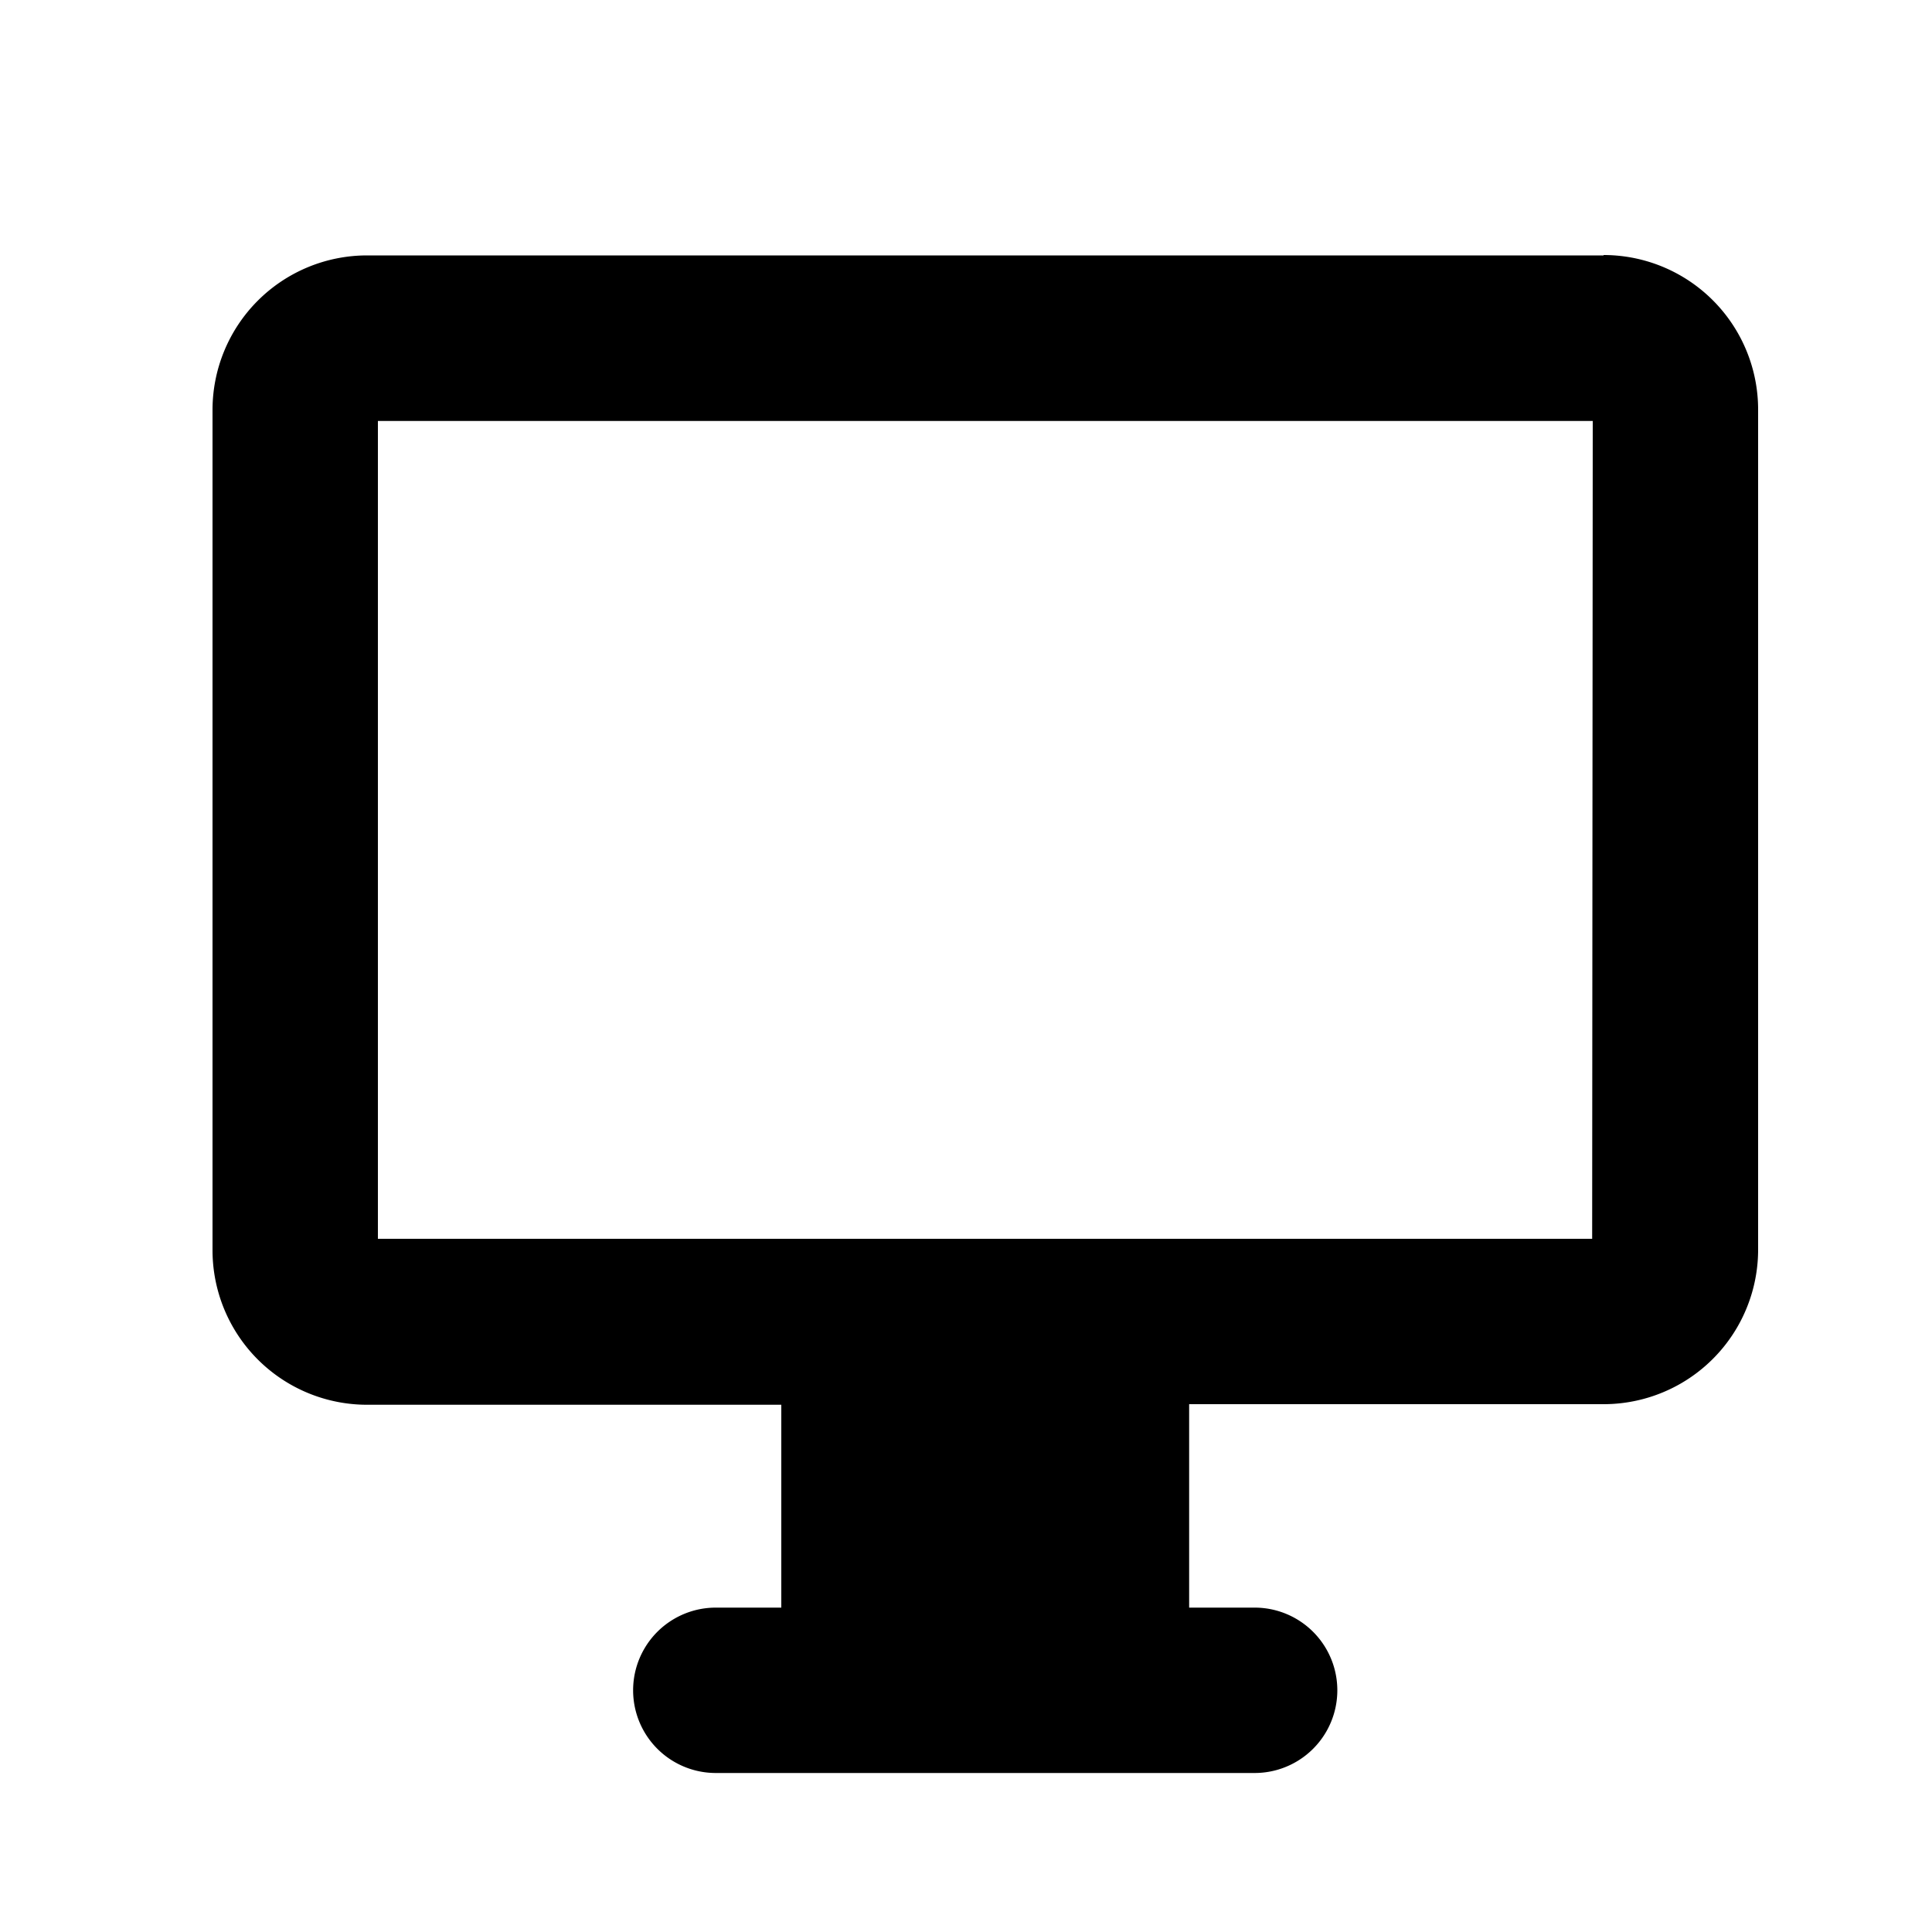
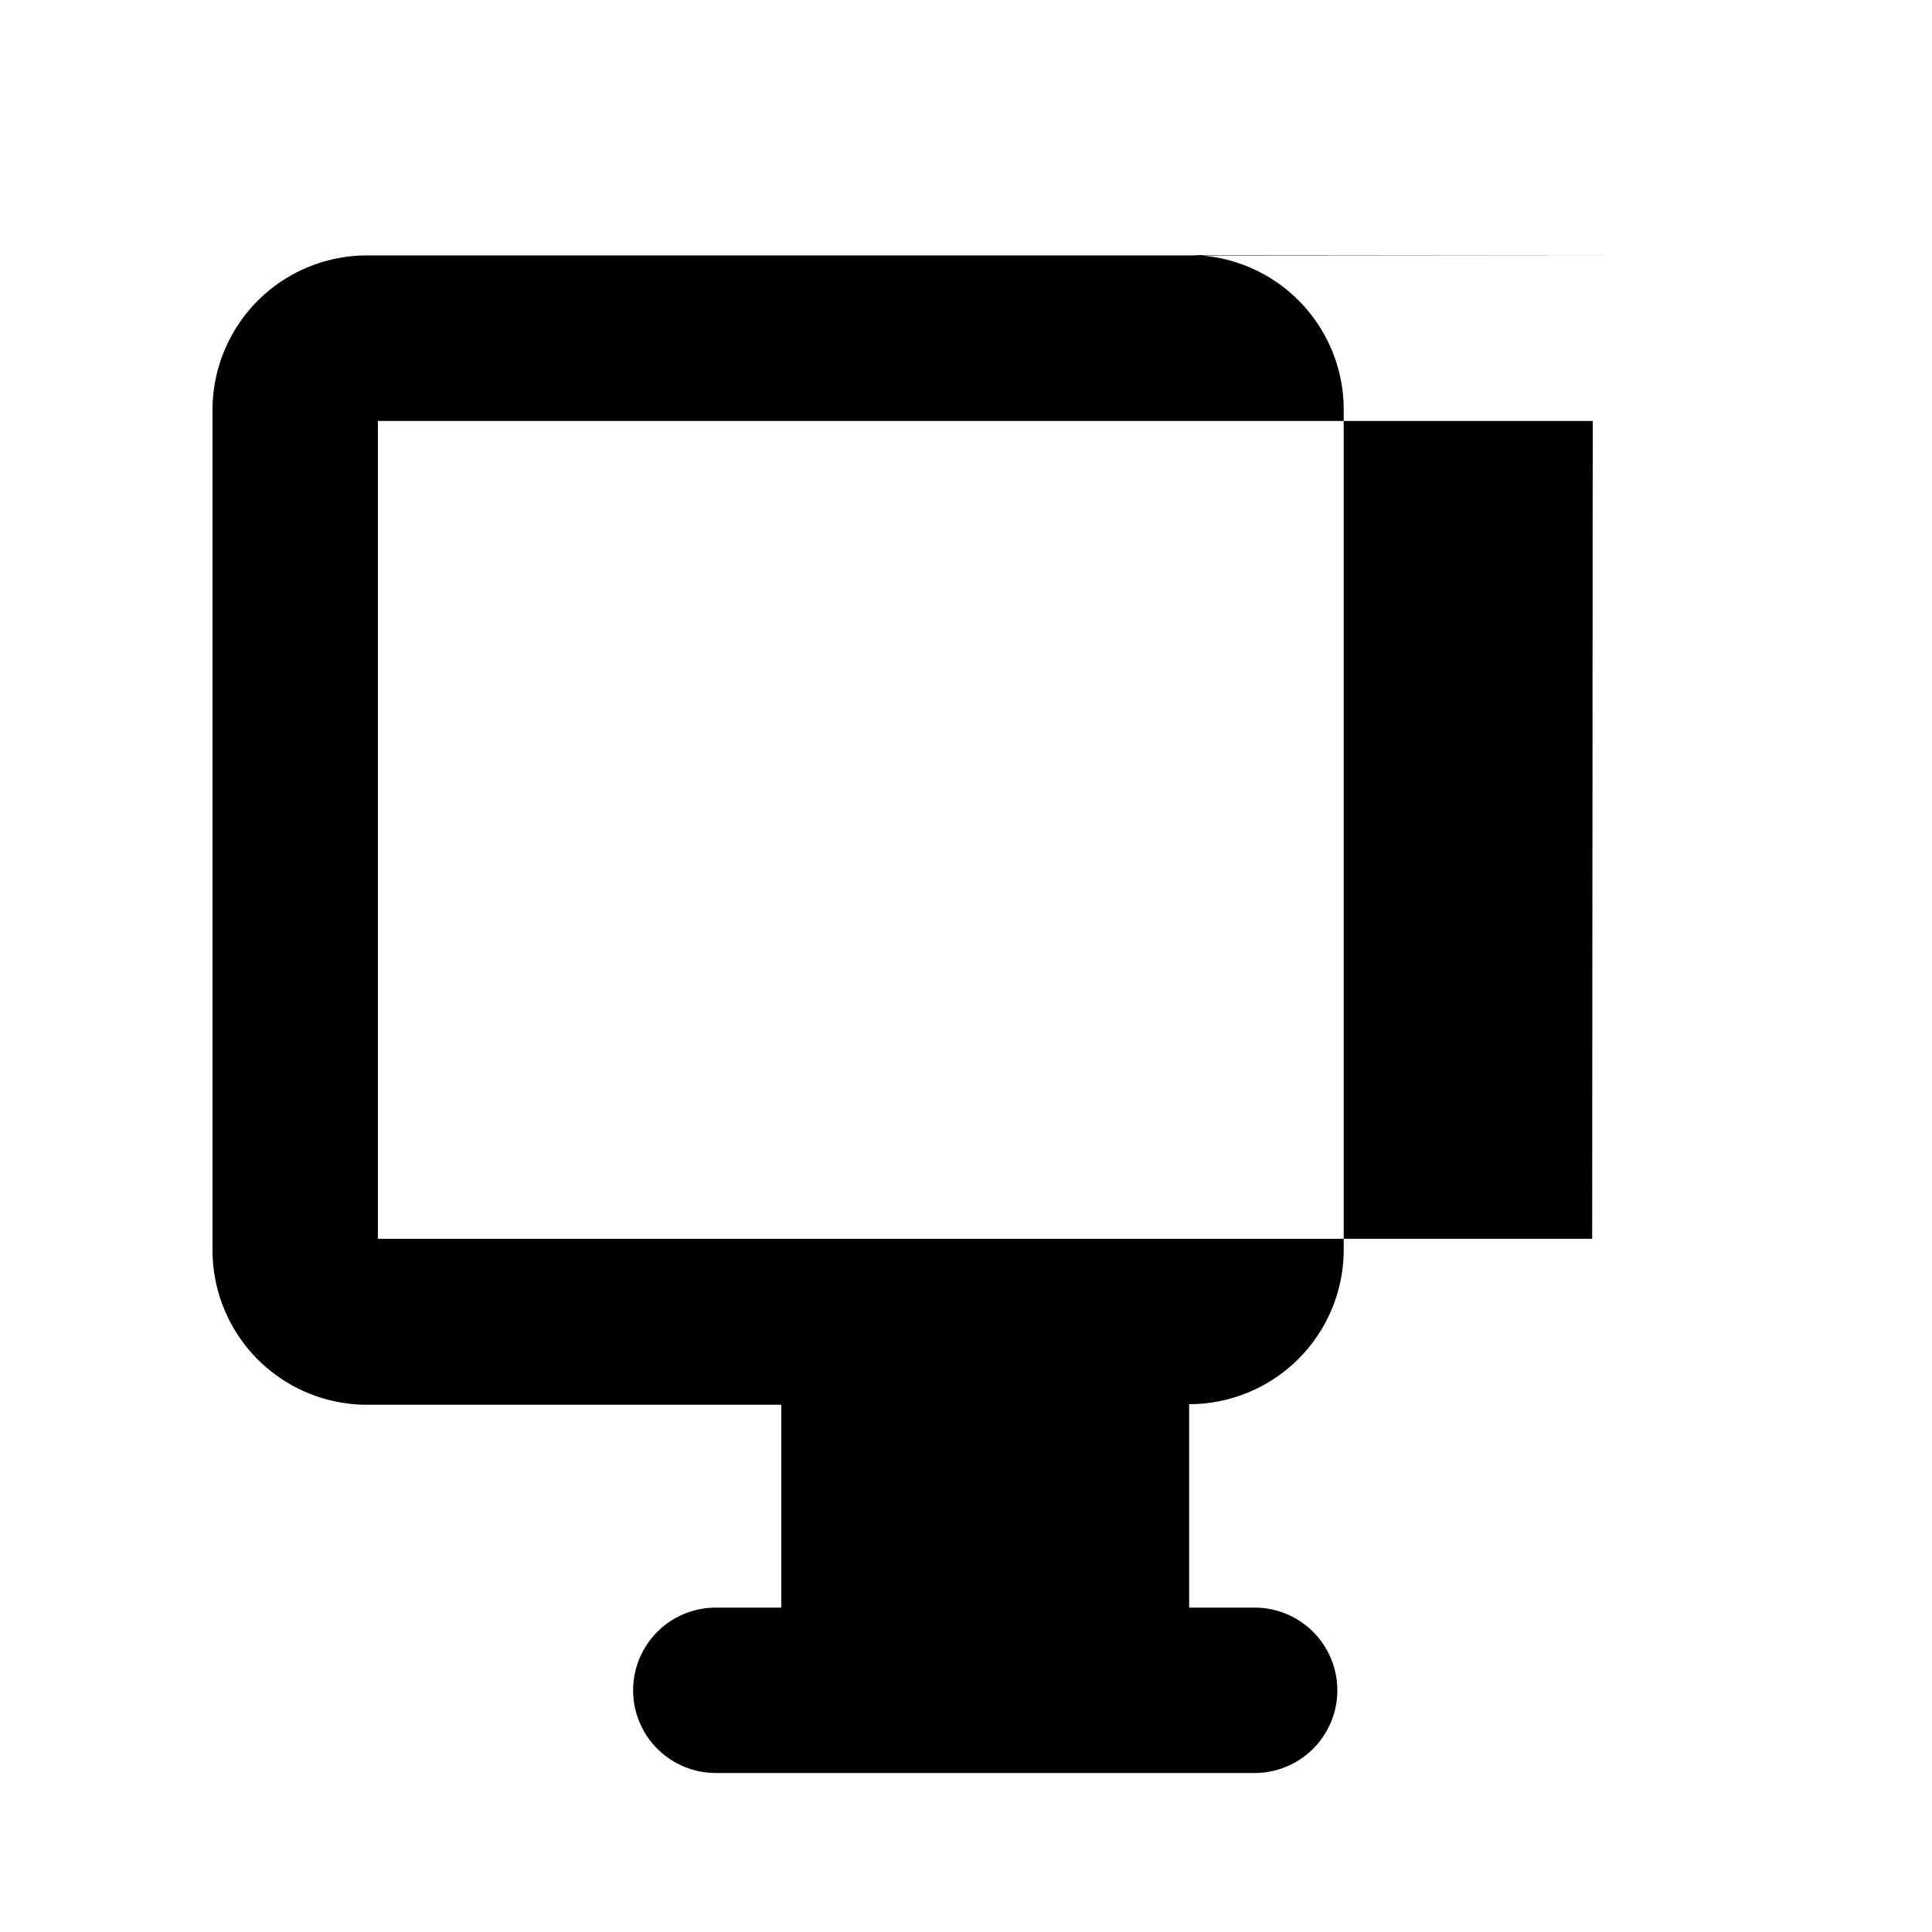
<svg xmlns="http://www.w3.org/2000/svg" id="レイヤー_1" data-name="レイヤー 1" viewBox="0 0 100 100">
  <title>仕事に関して</title>
-   <path d="M83,13.22H19a8,8,0,0,0-8,8V64.71a8,8,0,0,0,8,8H40.44V83.21H37.05a4.28,4.28,0,1,0,0,8.56H64.94a4.28,4.28,0,0,0,0-8.56H61.55V72.68H83a8,8,0,0,0,8-8V21.2a8,8,0,0,0-8-8Zm-.59,50.9H19.56V21.79H82.44Zm0,0" />
+   <path d="M83,13.22H19a8,8,0,0,0-8,8V64.71a8,8,0,0,0,8,8H40.44V83.21H37.05a4.28,4.28,0,1,0,0,8.56H64.94a4.28,4.28,0,0,0,0-8.56H61.55V72.68a8,8,0,0,0,8-8V21.2a8,8,0,0,0-8-8Zm-.59,50.9H19.56V21.79H82.44Zm0,0" />
</svg>